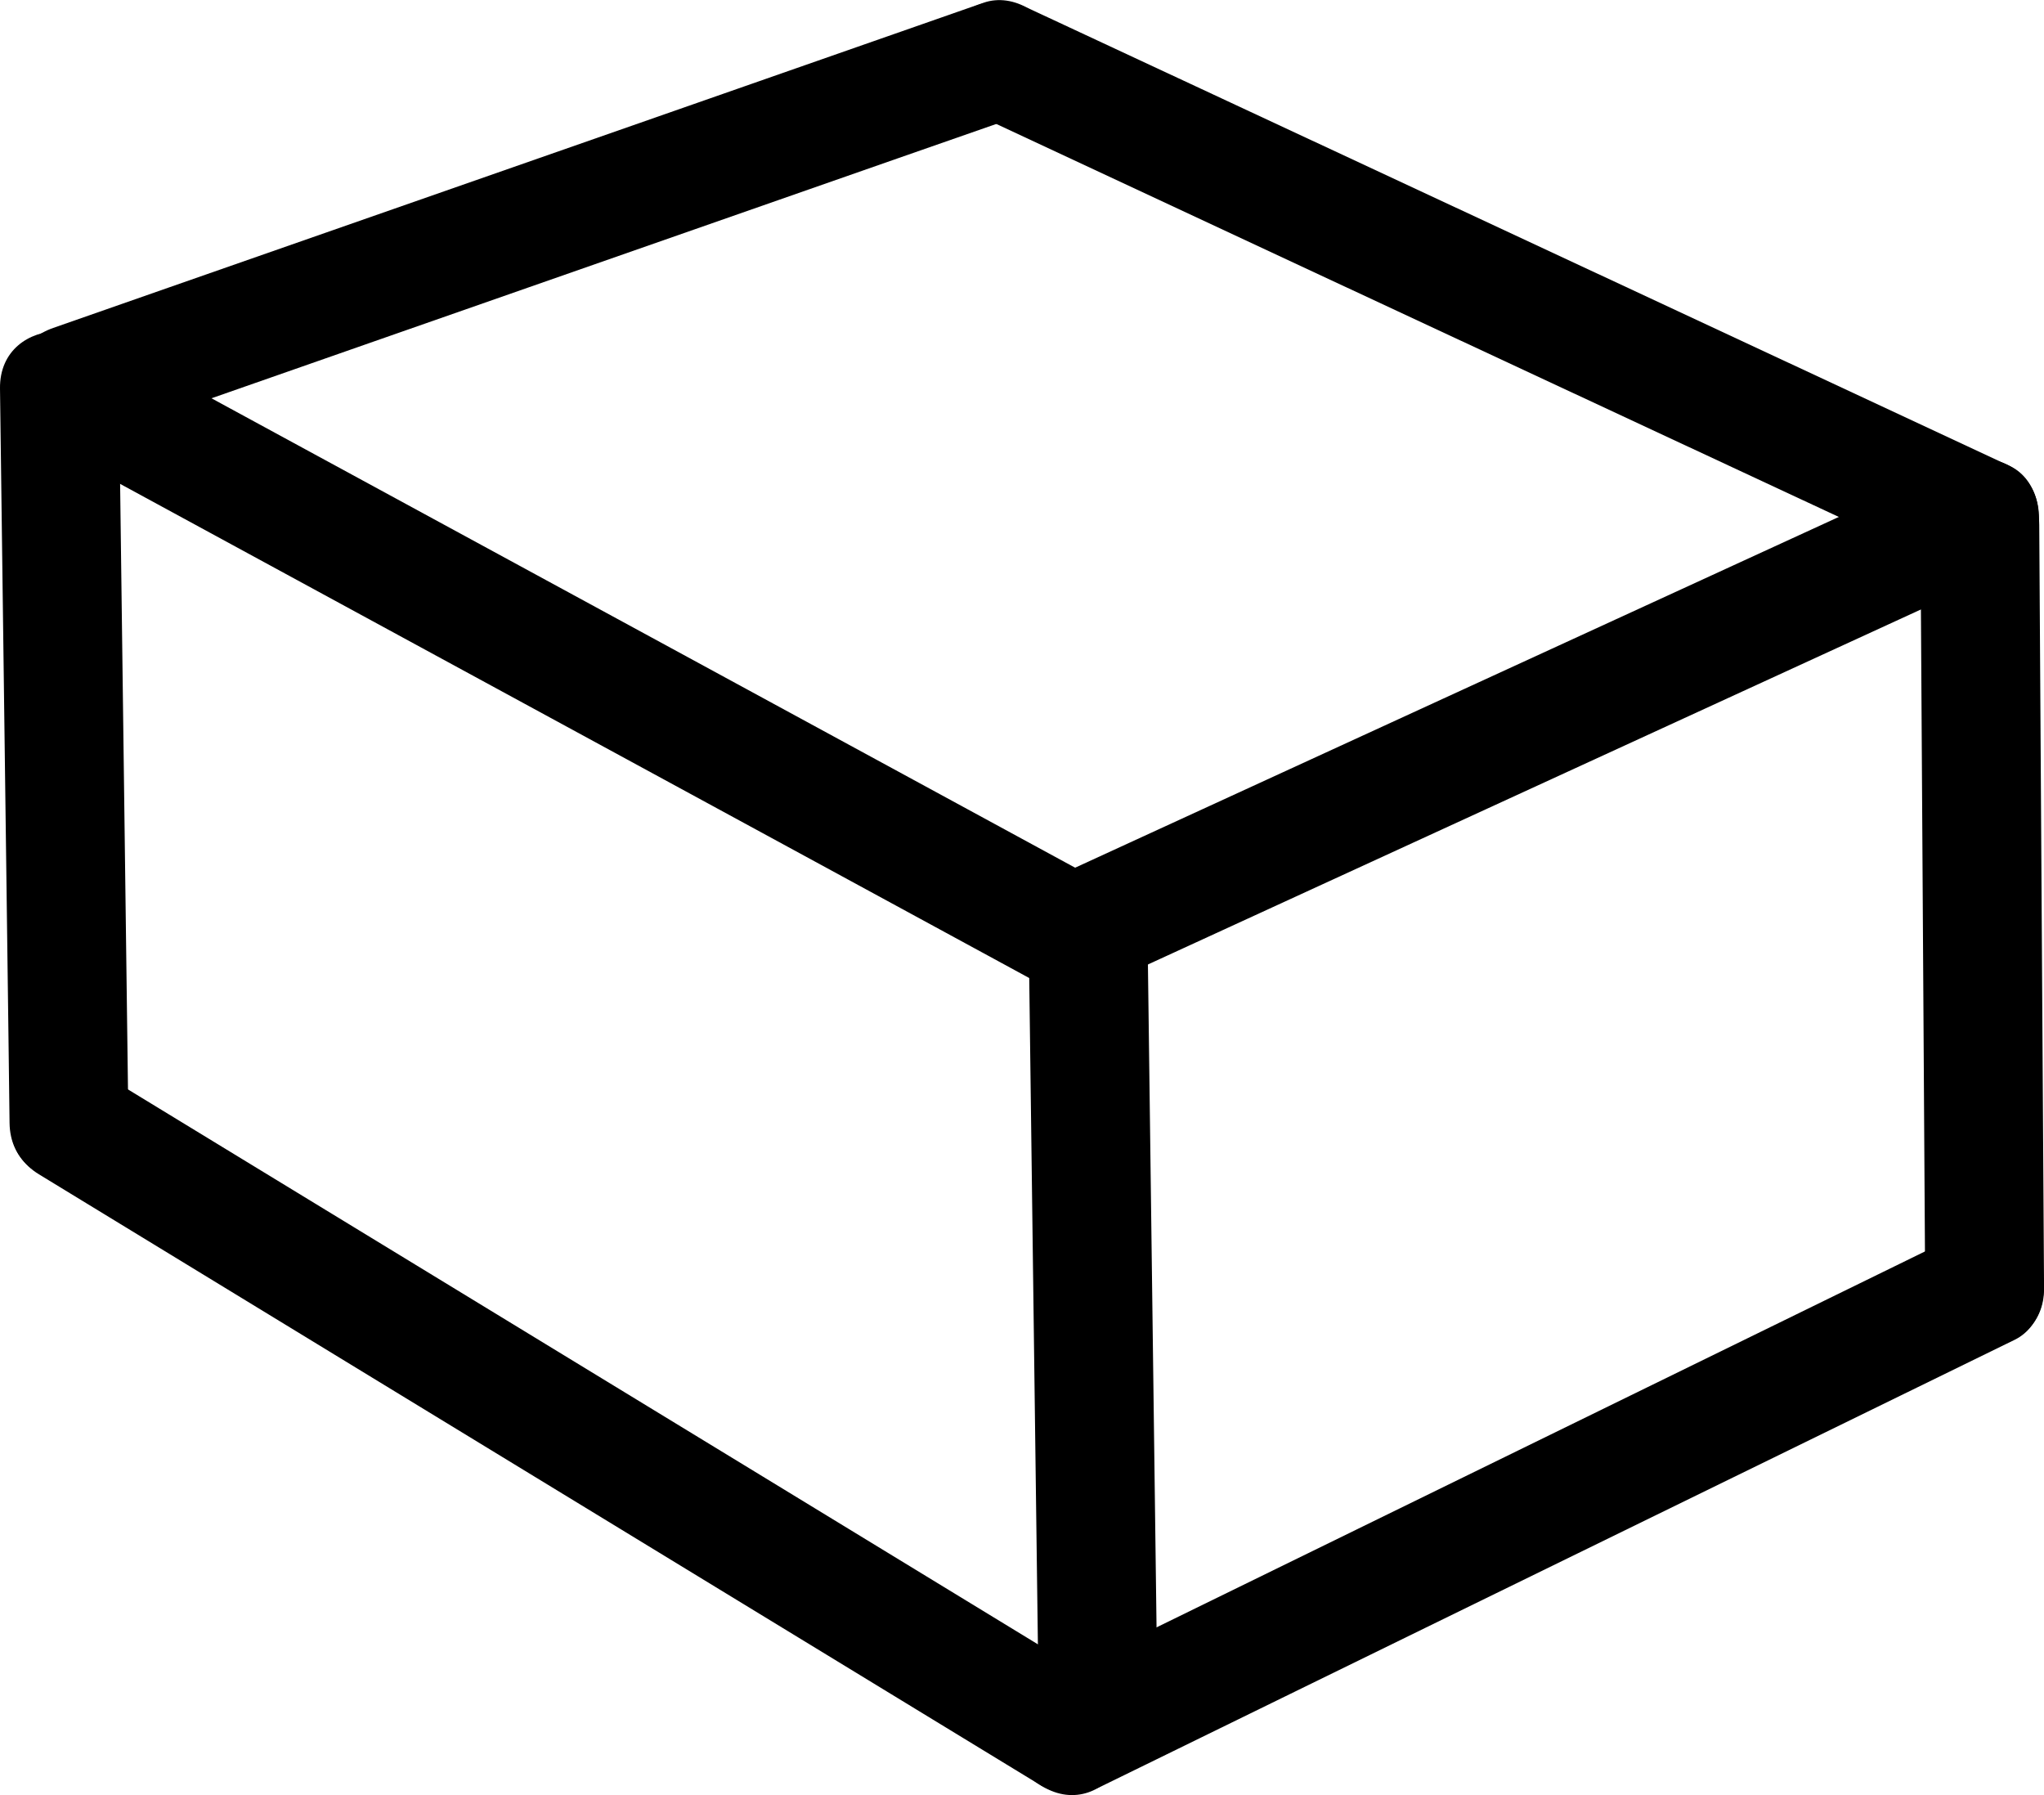
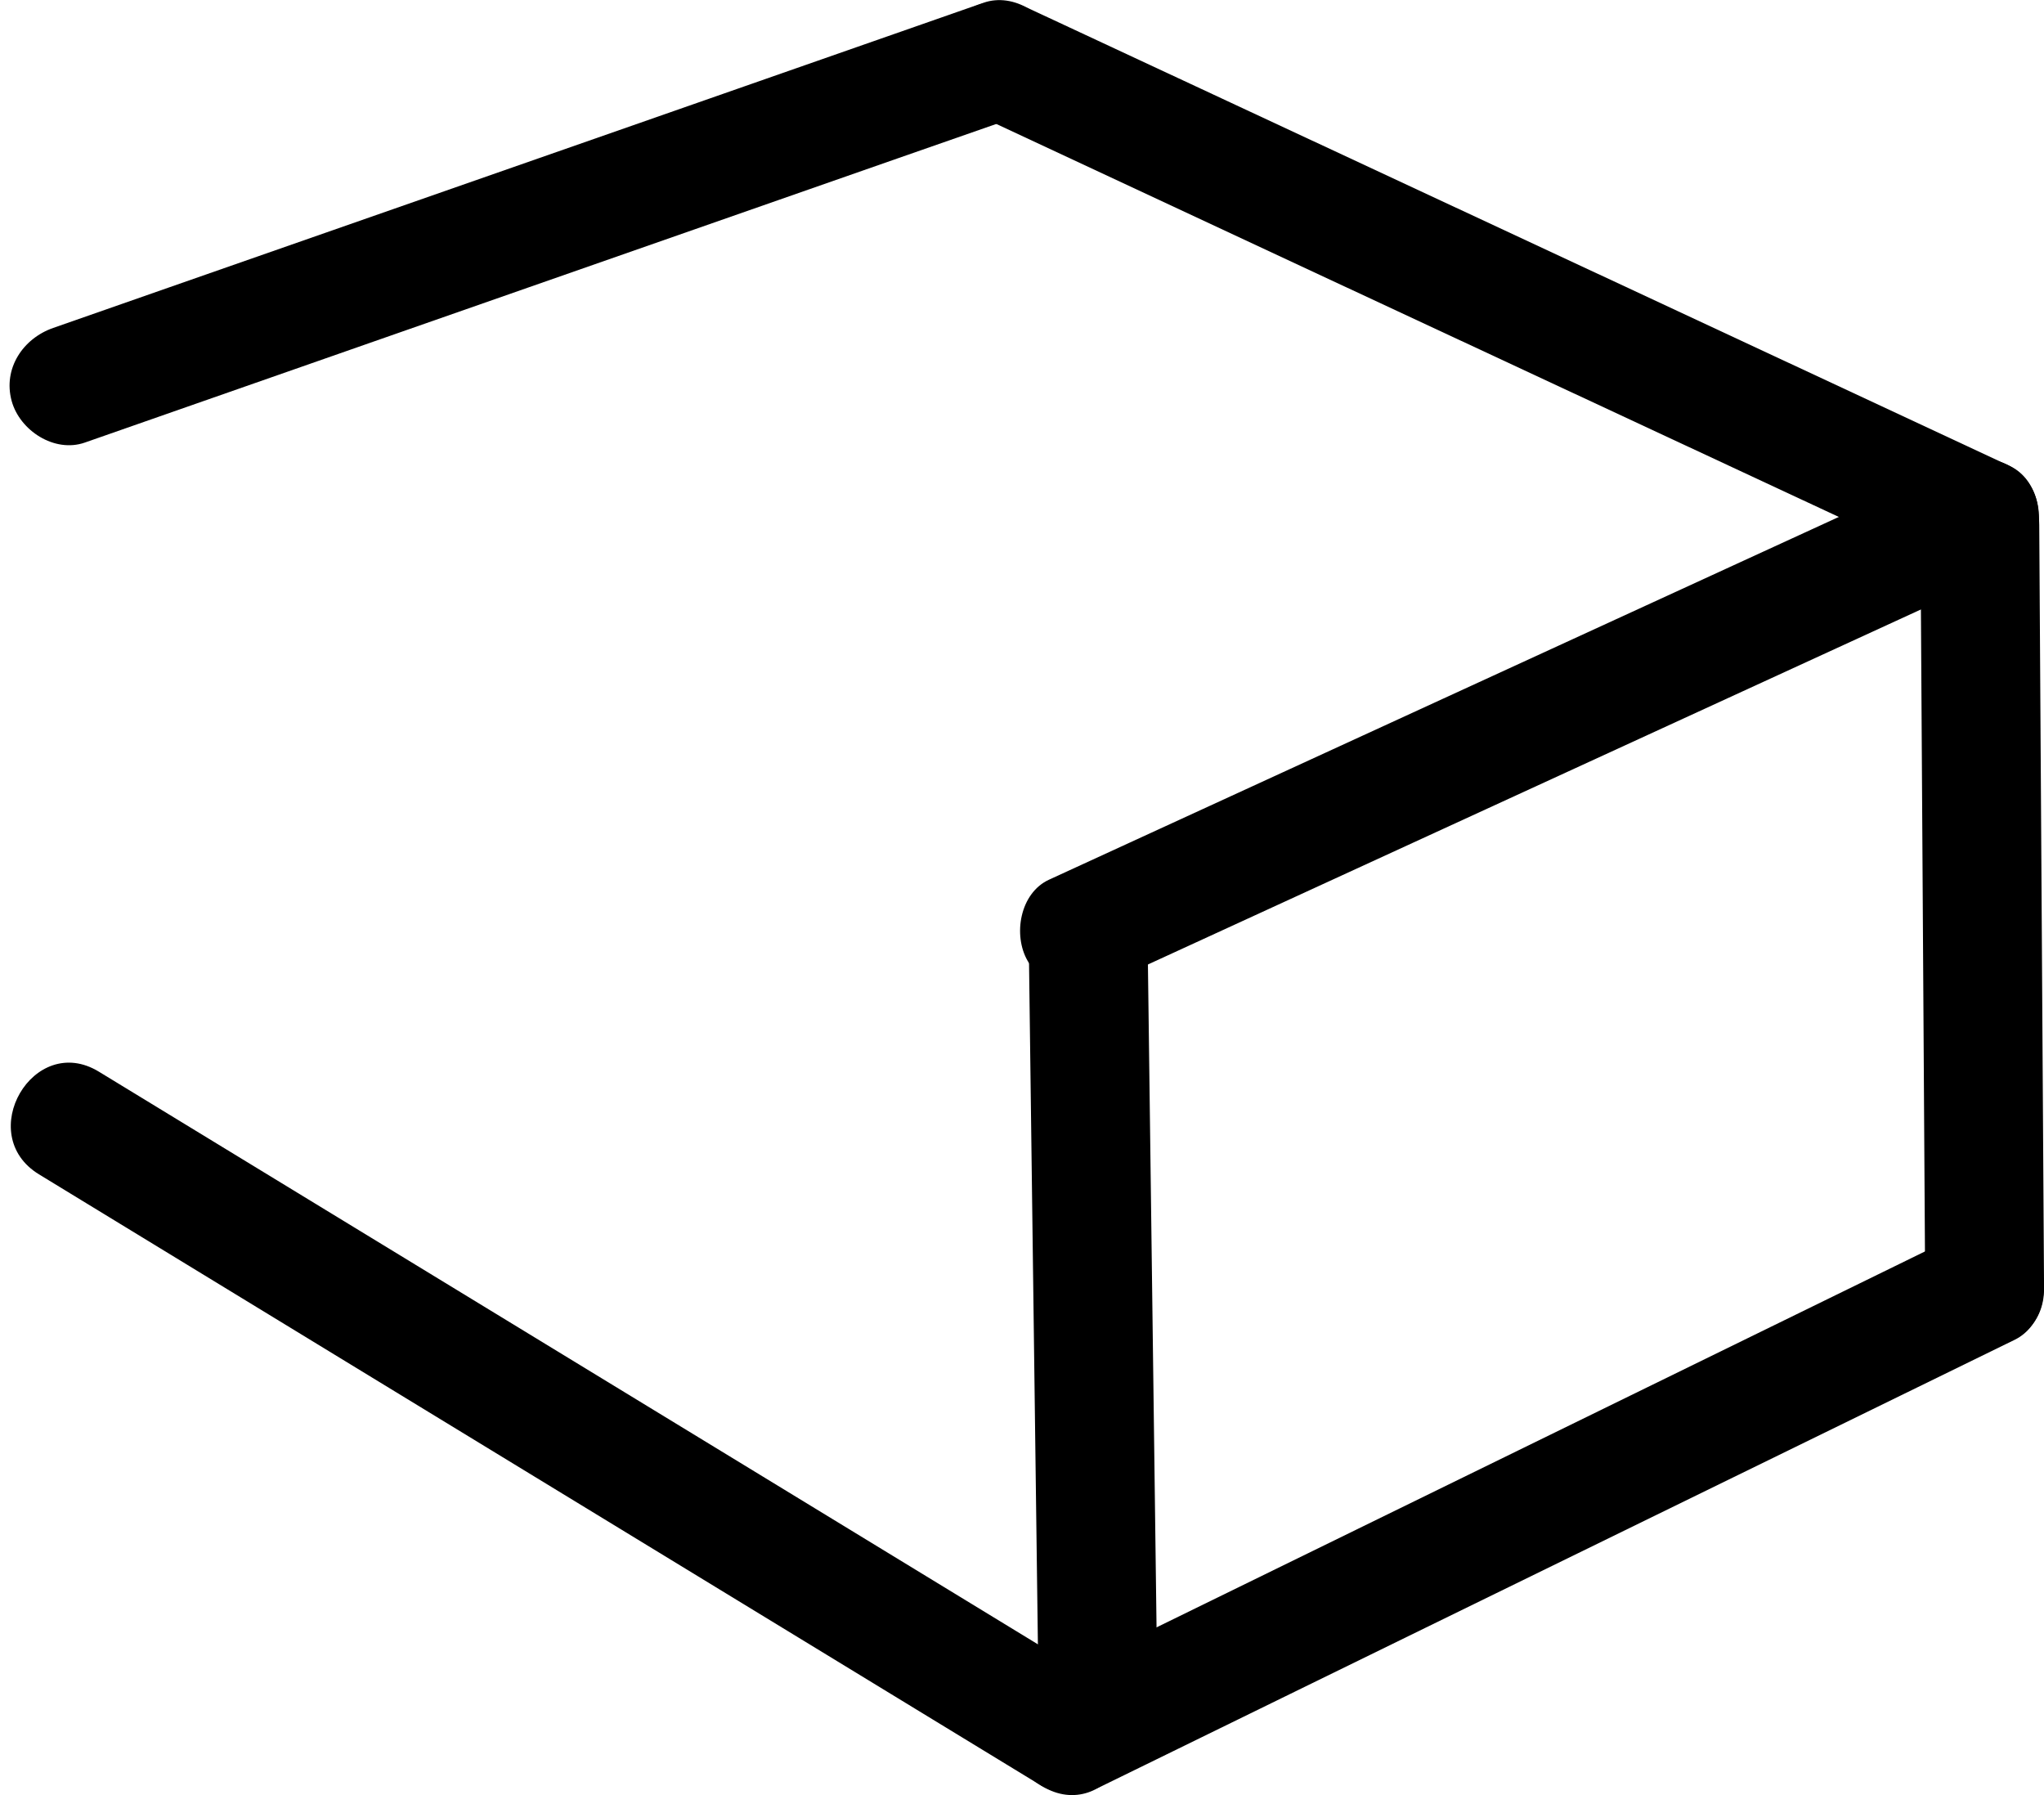
<svg xmlns="http://www.w3.org/2000/svg" id="Lag_2" data-name="Lag 2" viewBox="0 0 412.7 362.37">
  <path d="M54.26,162.64l63.32-22.14,101.08-35.33L242.08,97c6.11-2.13,10.18-8.21,8.38-14.76-1.63-5.93-8.62-10.53-14.76-8.38L172.37,96,71.29,131.31,47.87,139.5c-6.11,2.13-10.18,8.21-8.38,14.76,1.63,5.93,8.62,10.53,14.77,8.38Z" transform="translate(-37.13 -73.3)" />
-   <path d="M63.06,300,61.37,170.07l-.24-18.33c-.2-15.43-24.2-15.47-24,0l1.7,129.93L39.06,300c.21,15.43,24.21,15.47,24,0Z" transform="translate(-37.13 -73.3)" />
  <path d="M449.84,333.35l-.85-135-.12-19.06c-.1-15.44-24.1-15.47-24,0l.85,135,.12,19.06c.09,15.44,24.09,15.47,24,0Z" transform="translate(-37.13 -73.3)" />
  <path d="M232.83,95.77,299.75,127l106.63,49.71,24.43,11.39c5.87,2.74,12.94,1.65,16.42-4.3,3-5.2,1.6-13.67-4.3-16.42L376,136.16,269.37,86.44,244.94,75.05c-5.87-2.74-12.93-1.65-16.42,4.31-3,5.19-1.59,13.66,4.31,16.41Z" transform="translate(-37.13 -73.3)" />
  <path d="M259.62,413.12l-68.51-41.78L82,304.82l-24.9-15.18C43.9,281.58,31.83,302.32,45,310.36l68.5,41.78L222.6,418.66l24.9,15.18c13.23,8.06,25.3-12.68,12.12-20.72Z" transform="translate(-37.13 -73.3)" />
  <path d="M431.78,323l-62.12,30.38-99.18,48.51-23,11.24c-5.82,2.85-7.4,11.12-4.3,16.42,3.47,5.94,10.57,7.16,16.42,4.3l62.12-30.38L420.91,355l23-11.24c5.82-2.85,7.41-11.12,4.31-16.42-3.48-5.94-10.58-7.16-16.42-4.3Z" transform="translate(-37.13 -73.3)" />
-   <path d="M53.1,166.48l65.25,35.46,104.12,56.58,24.07,13.08c13.58,7.38,25.71-13.34,12.12-20.72l-65.25-35.46L89.29,158.84,65.22,145.76c-13.58-7.38-25.71,13.34-12.12,20.72Z" transform="translate(-37.13 -73.3)" />
  <path d="M261.06,271.6l61.5-28.24,98-45,22.4-10.29c5.89-2.7,7.34-11.22,4.3-16.42-3.54-6-10.5-7-16.42-4.3l-61.5,28.24-98,45-22.4,10.29c-5.89,2.7-7.34,11.22-4.3,16.42,3.54,6,10.5,7,16.42,4.3Z" transform="translate(-37.13 -73.3)" />
  <path d="M270.74,409.06l-1.69-129.93-.24-18.33c-.2-15.43-24.2-15.48-24,0l1.69,129.93.24,18.33c.2,15.43,24.2,15.47,24,0Z" transform="translate(-37.13 -73.3)" />
</svg>